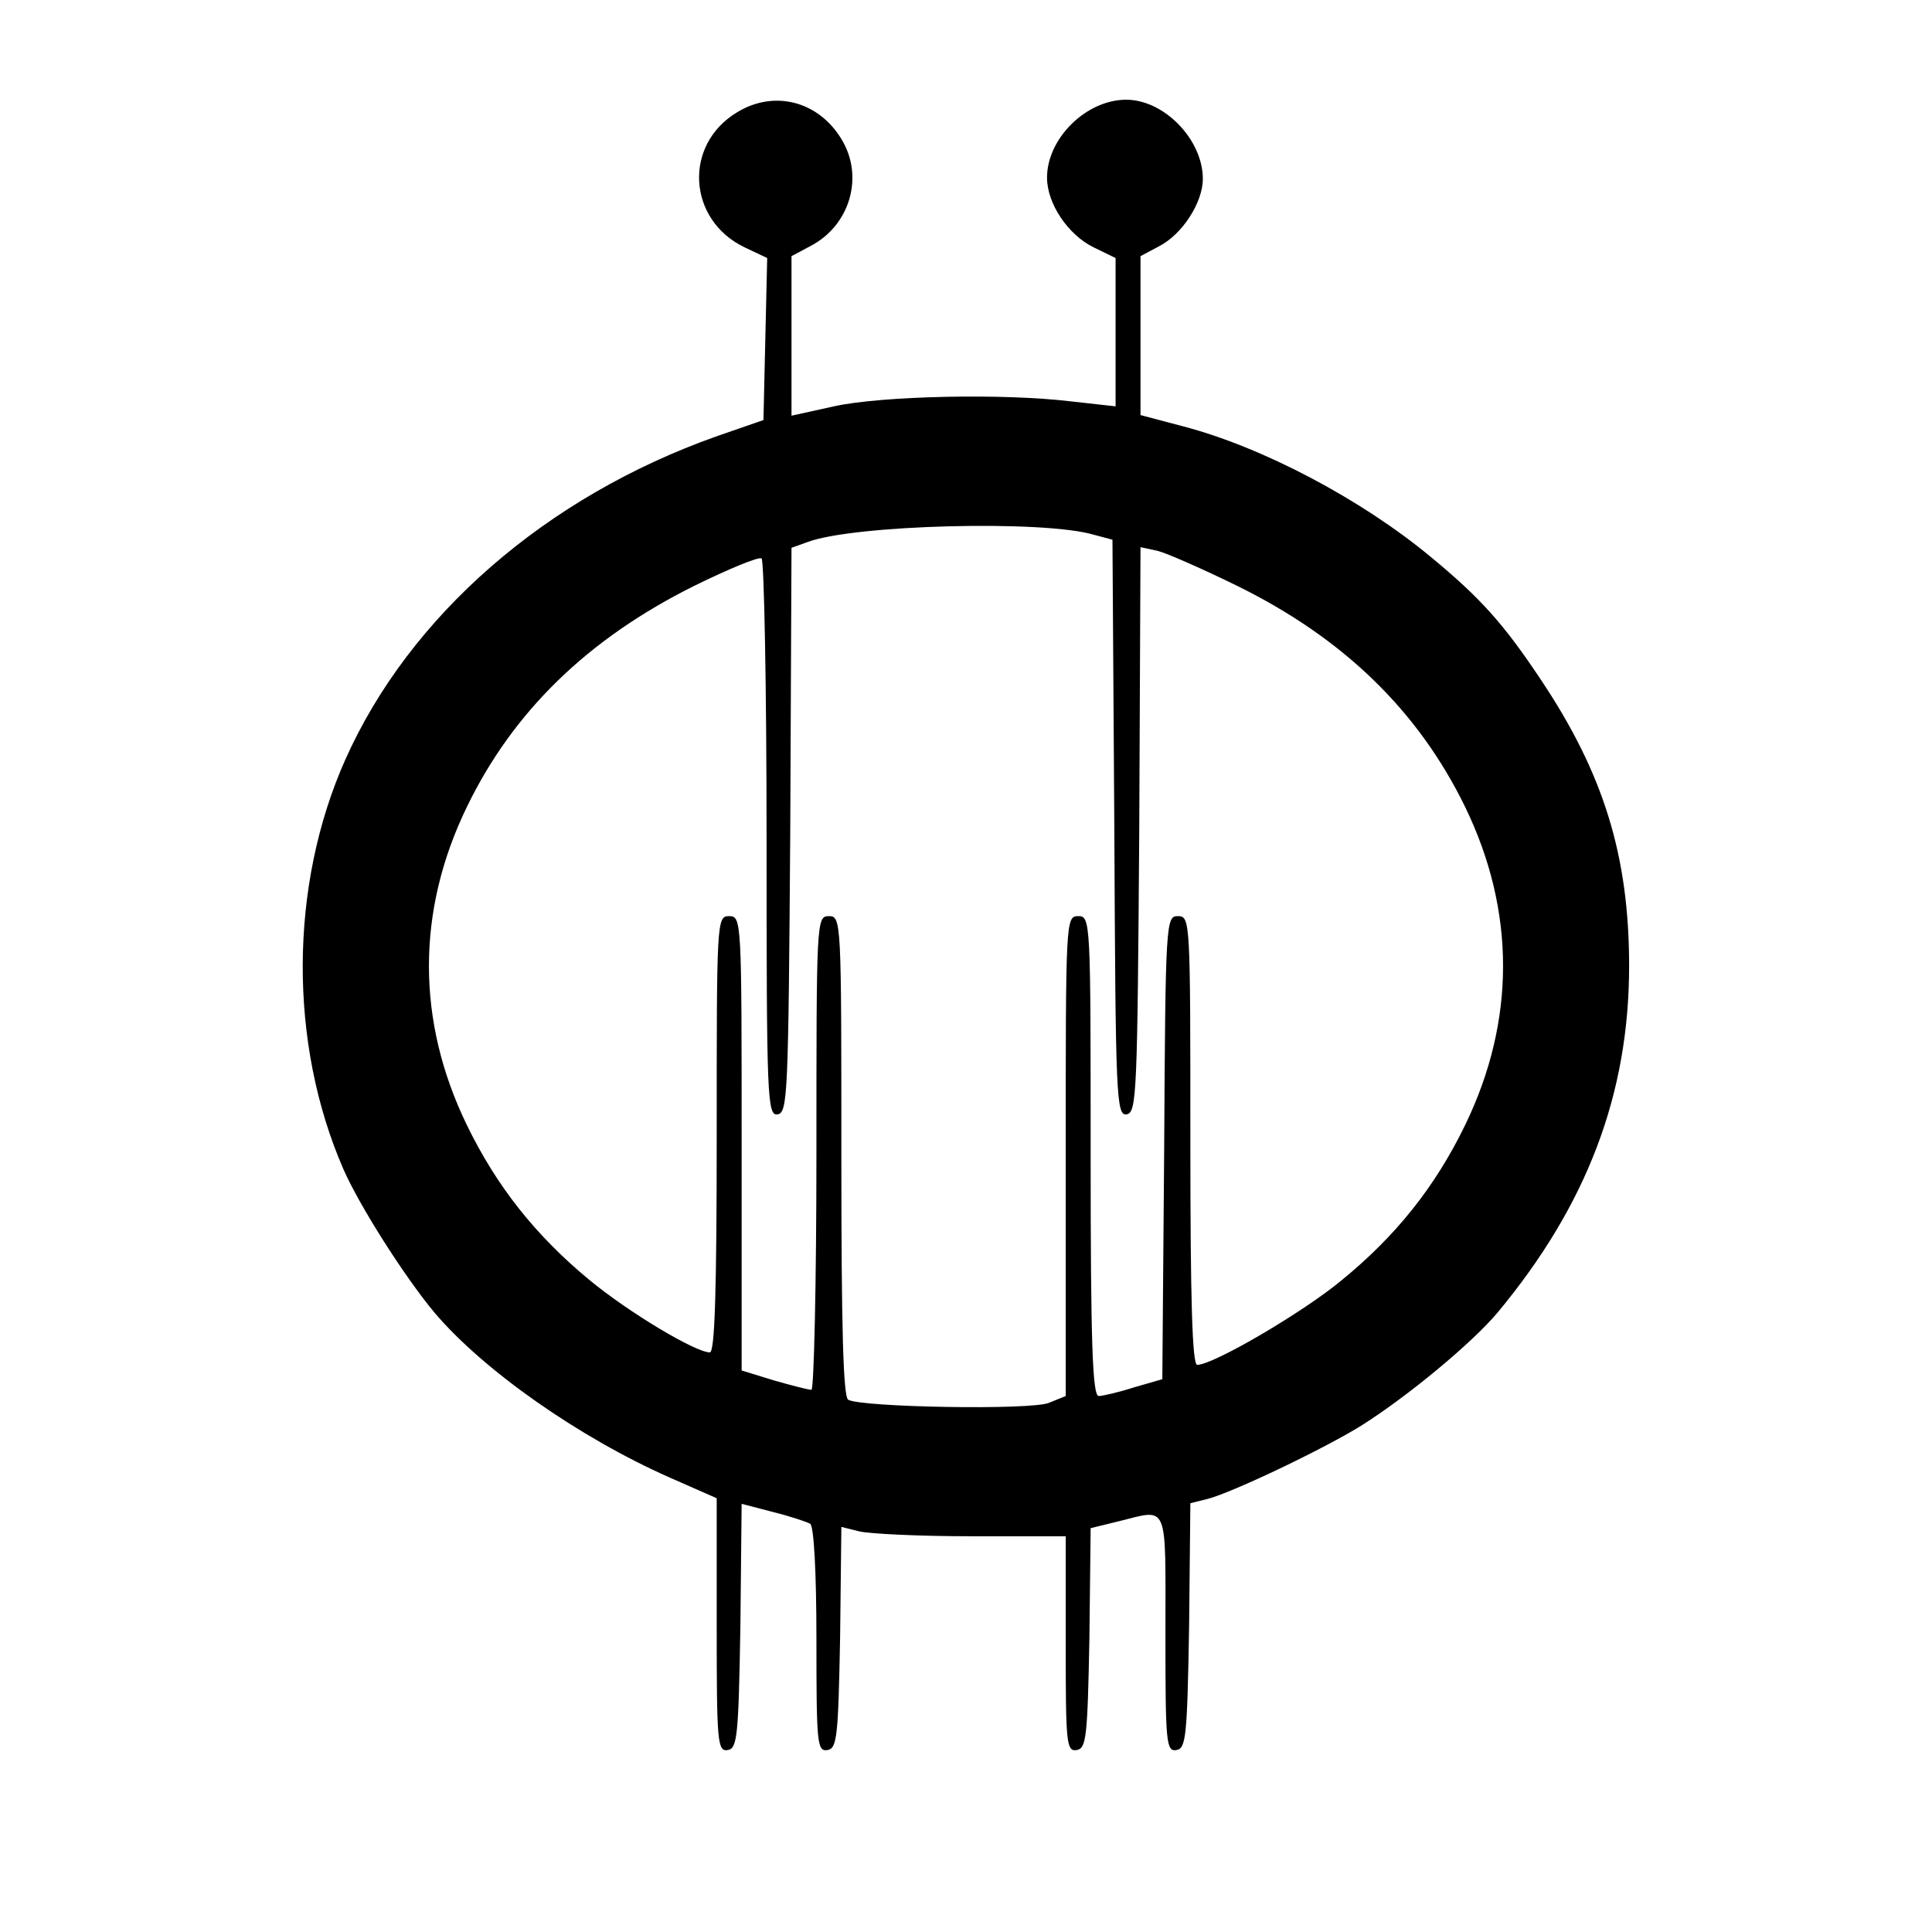
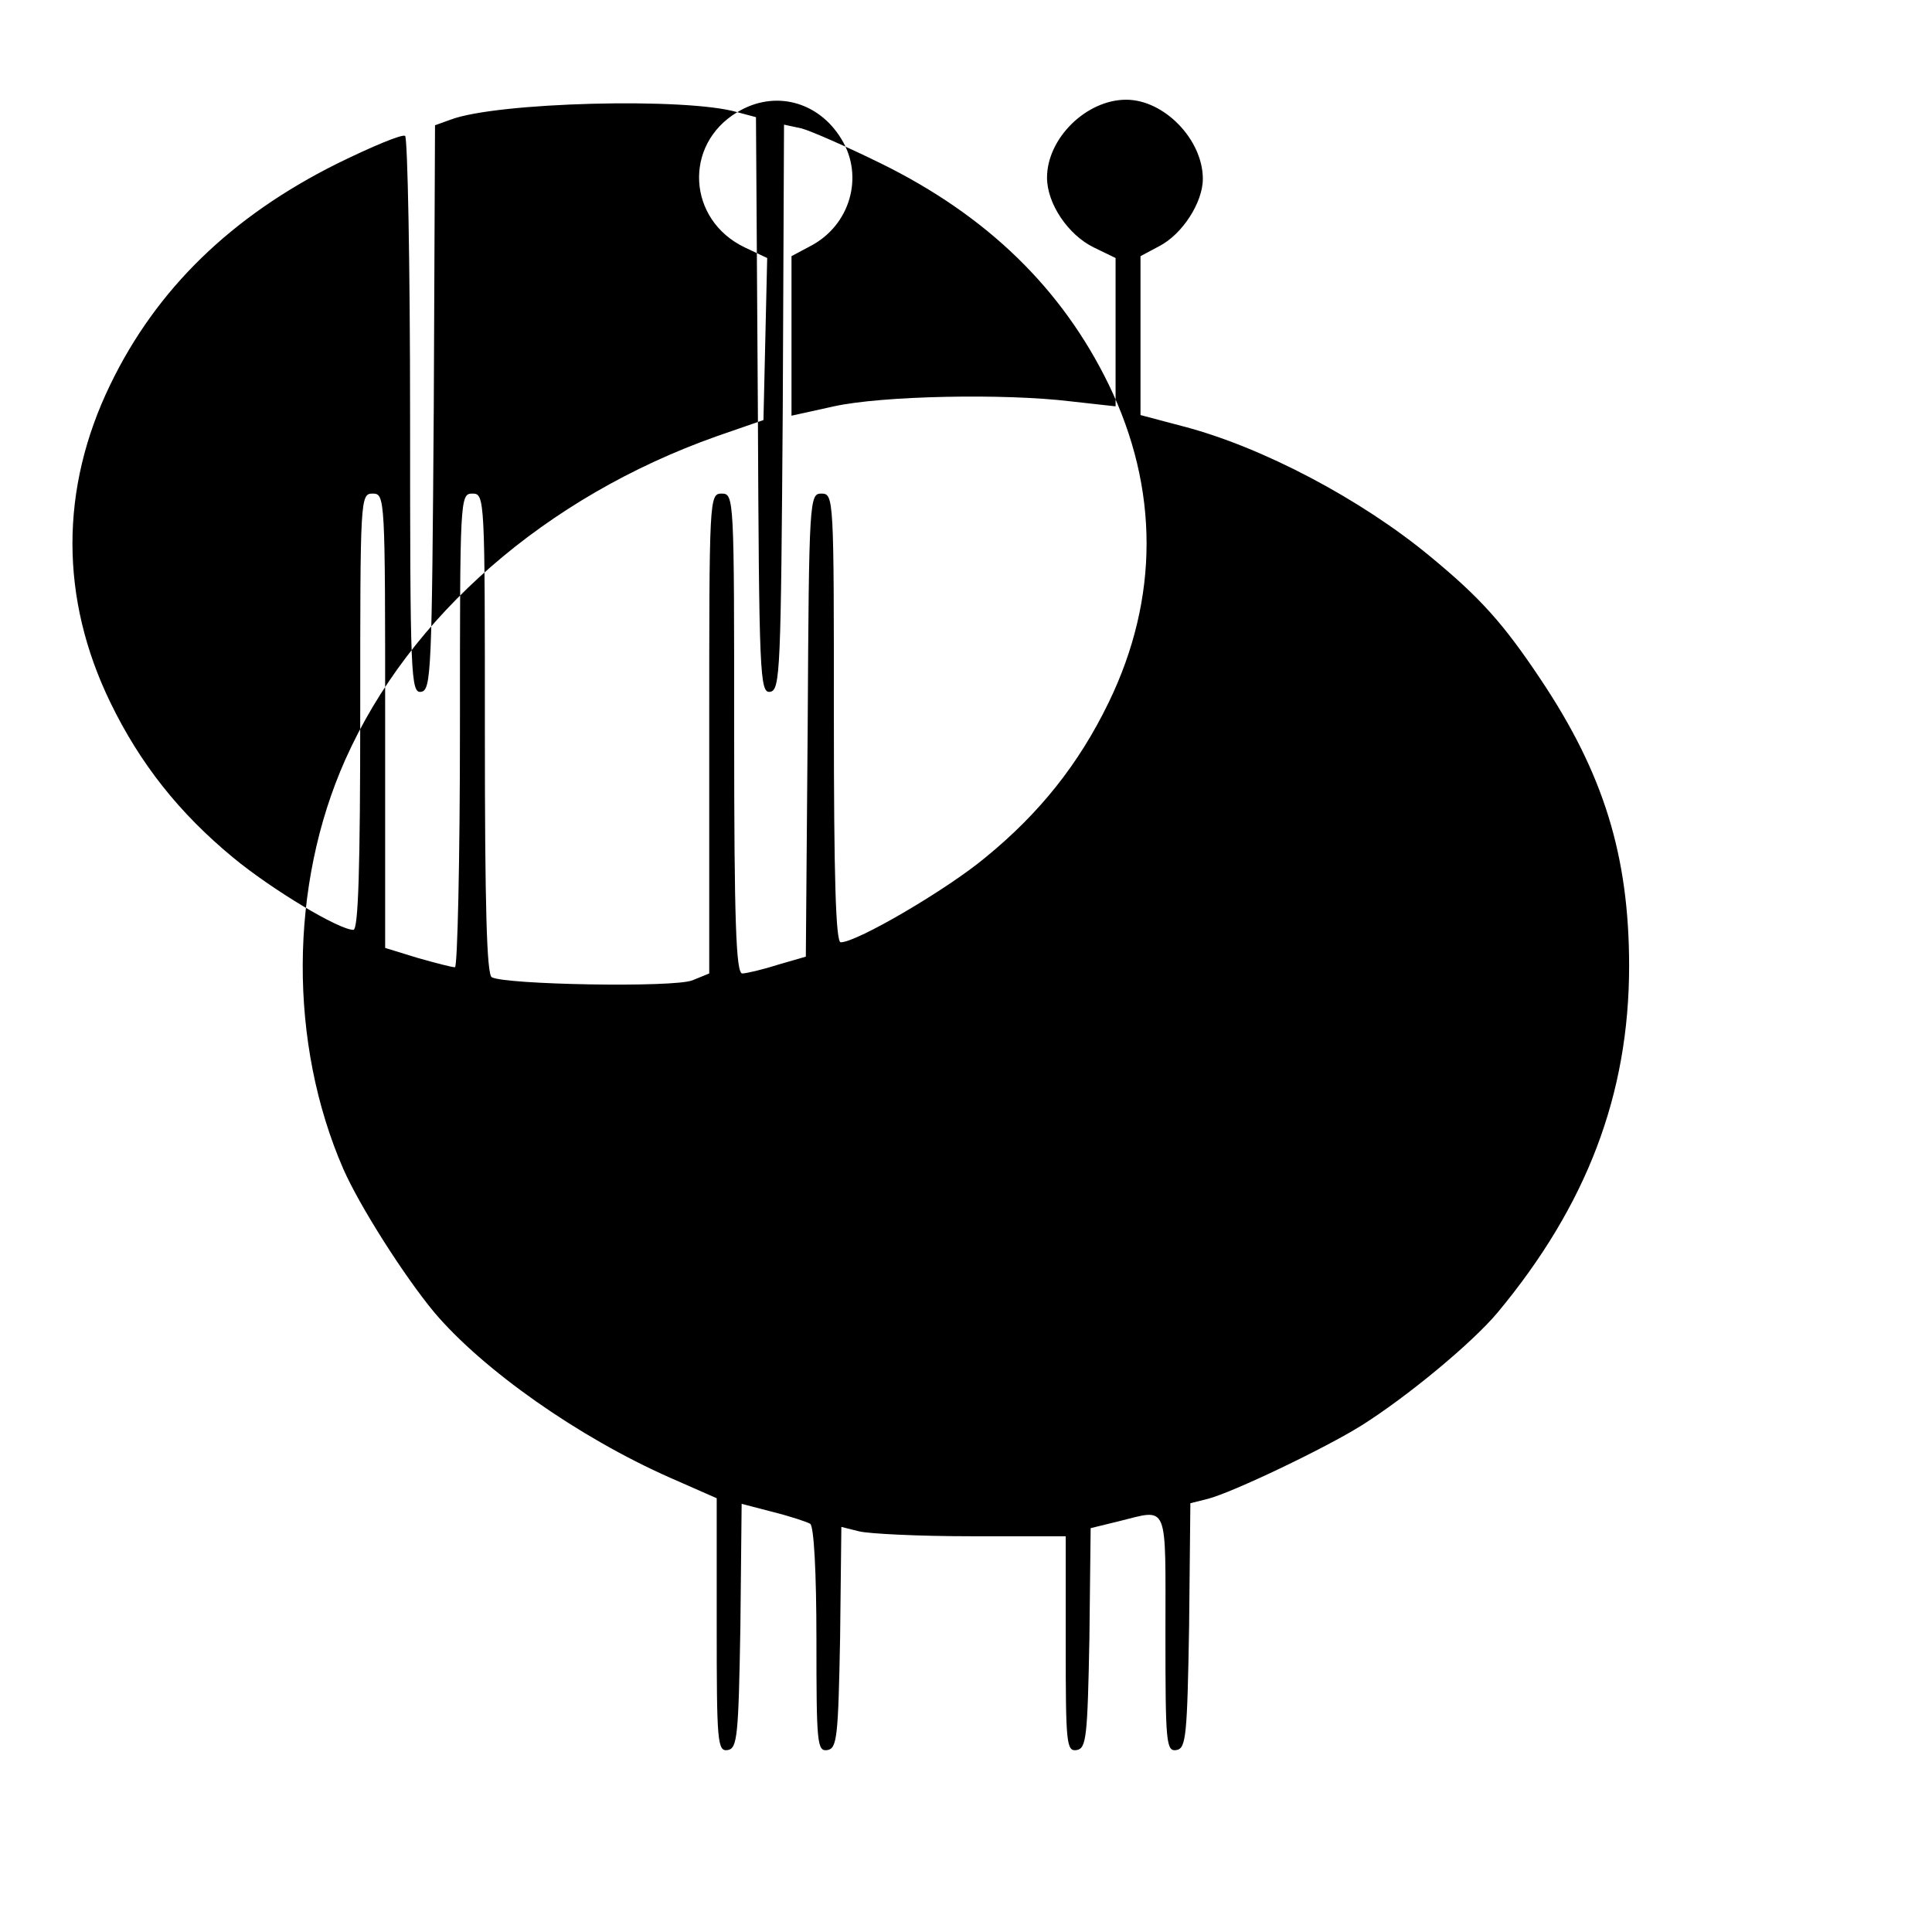
<svg xmlns="http://www.w3.org/2000/svg" version="1.0" width="310pt" height="310pt" viewBox="0 0 310 310" preserveAspectRatio="xMidYMid meet">
  <g transform="translate(0,310) scale(0.1,-0.1)" fill="#000000" stroke="none">
-     <path d="M1183 2920 c-87 -52 -80 -173 12 -217 l36 -17 -3 -130 -3 -130 -75 -26 c-274 -97 -493 -288 -596 -519 -90 -202 -91 -455 -3 -657 26 -59 97 -171 146 -230 78 -92 231 -200 378 -265 l75 -33 0 -204 c0 -188 1 -203 18 -200 15 3 17 22 20 199 l2 196 50 -13 c28 -7 55 -16 60 -19 6 -4 10 -78 10 -186 0 -167 1 -180 18 -177 15 3 17 21 20 181 l2 177 28 -7 c15 -4 96 -8 180 -8 l152 0 0 -173 c0 -160 1 -173 18 -170 15 3 17 21 20 179 l2 177 45 11 c81 20 75 33 75 -180 0 -176 1 -190 18 -187 15 3 17 22 20 200 l2 196 28 7 c39 10 188 81 247 118 73 46 177 132 218 181 143 172 211 350 211 556 0 177 -41 309 -142 460 -60 90 -97 131 -177 197 -111 92 -270 176 -397 209 l-68 18 0 128 0 127 30 16 c37 19 70 70 70 108 0 63 -62 127 -123 127 -64 0 -127 -62 -127 -125 0 -42 34 -92 75 -112 l35 -17 0 -119 0 -119 -72 8 c-107 13 -303 9 -380 -8 l-68 -15 0 128 0 128 30 16 c64 33 87 112 50 172 -37 61 -108 79 -167 43z m572 -678 l30 -8 3 -463 c2 -433 3 -462 20 -459 16 3 17 35 20 457 l2 453 28 -6 c15 -4 72 -29 127 -56 171 -84 291 -201 366 -355 81 -167 81 -343 0 -510 -48 -99 -111 -178 -198 -249 -61 -51 -206 -136 -232 -136 -8 0 -11 105 -11 360 0 353 0 360 -20 360 -19 0 -20 -8 -22 -371 l-3 -372 -45 -13 c-25 -8 -51 -14 -57 -14 -10 0 -13 84 -13 385 0 378 0 385 -20 385 -20 0 -20 -7 -20 -385 l0 -385 -27 -11 c-30 -12 -301 -7 -322 5 -8 5 -11 113 -11 392 0 377 0 384 -20 384 -20 0 -20 -7 -20 -380 0 -209 -4 -380 -8 -380 -5 0 -32 7 -60 15 l-52 16 0 364 c0 358 0 365 -20 365 -20 0 -20 -7 -20 -350 0 -250 -3 -350 -11 -350 -23 0 -130 64 -193 116 -86 71 -149 150 -197 249 -81 167 -81 343 0 510 74 153 194 270 365 355 55 27 103 47 108 44 4 -3 8 -205 8 -450 0 -419 1 -445 18 -442 16 3 17 34 20 456 l2 453 25 9 c73 28 379 36 460 12z" />
+     <path d="M1183 2920 c-87 -52 -80 -173 12 -217 l36 -17 -3 -130 -3 -130 -75 -26 c-274 -97 -493 -288 -596 -519 -90 -202 -91 -455 -3 -657 26 -59 97 -171 146 -230 78 -92 231 -200 378 -265 l75 -33 0 -204 c0 -188 1 -203 18 -200 15 3 17 22 20 199 l2 196 50 -13 c28 -7 55 -16 60 -19 6 -4 10 -78 10 -186 0 -167 1 -180 18 -177 15 3 17 21 20 181 l2 177 28 -7 c15 -4 96 -8 180 -8 l152 0 0 -173 c0 -160 1 -173 18 -170 15 3 17 21 20 179 l2 177 45 11 c81 20 75 33 75 -180 0 -176 1 -190 18 -187 15 3 17 22 20 200 l2 196 28 7 c39 10 188 81 247 118 73 46 177 132 218 181 143 172 211 350 211 556 0 177 -41 309 -142 460 -60 90 -97 131 -177 197 -111 92 -270 176 -397 209 l-68 18 0 128 0 127 30 16 c37 19 70 70 70 108 0 63 -62 127 -123 127 -64 0 -127 -62 -127 -125 0 -42 34 -92 75 -112 l35 -17 0 -119 0 -119 -72 8 c-107 13 -303 9 -380 -8 l-68 -15 0 128 0 128 30 16 c64 33 87 112 50 172 -37 61 -108 79 -167 43z l30 -8 3 -463 c2 -433 3 -462 20 -459 16 3 17 35 20 457 l2 453 28 -6 c15 -4 72 -29 127 -56 171 -84 291 -201 366 -355 81 -167 81 -343 0 -510 -48 -99 -111 -178 -198 -249 -61 -51 -206 -136 -232 -136 -8 0 -11 105 -11 360 0 353 0 360 -20 360 -19 0 -20 -8 -22 -371 l-3 -372 -45 -13 c-25 -8 -51 -14 -57 -14 -10 0 -13 84 -13 385 0 378 0 385 -20 385 -20 0 -20 -7 -20 -385 l0 -385 -27 -11 c-30 -12 -301 -7 -322 5 -8 5 -11 113 -11 392 0 377 0 384 -20 384 -20 0 -20 -7 -20 -380 0 -209 -4 -380 -8 -380 -5 0 -32 7 -60 15 l-52 16 0 364 c0 358 0 365 -20 365 -20 0 -20 -7 -20 -350 0 -250 -3 -350 -11 -350 -23 0 -130 64 -193 116 -86 71 -149 150 -197 249 -81 167 -81 343 0 510 74 153 194 270 365 355 55 27 103 47 108 44 4 -3 8 -205 8 -450 0 -419 1 -445 18 -442 16 3 17 34 20 456 l2 453 25 9 c73 28 379 36 460 12z" />
  </g>
</svg>